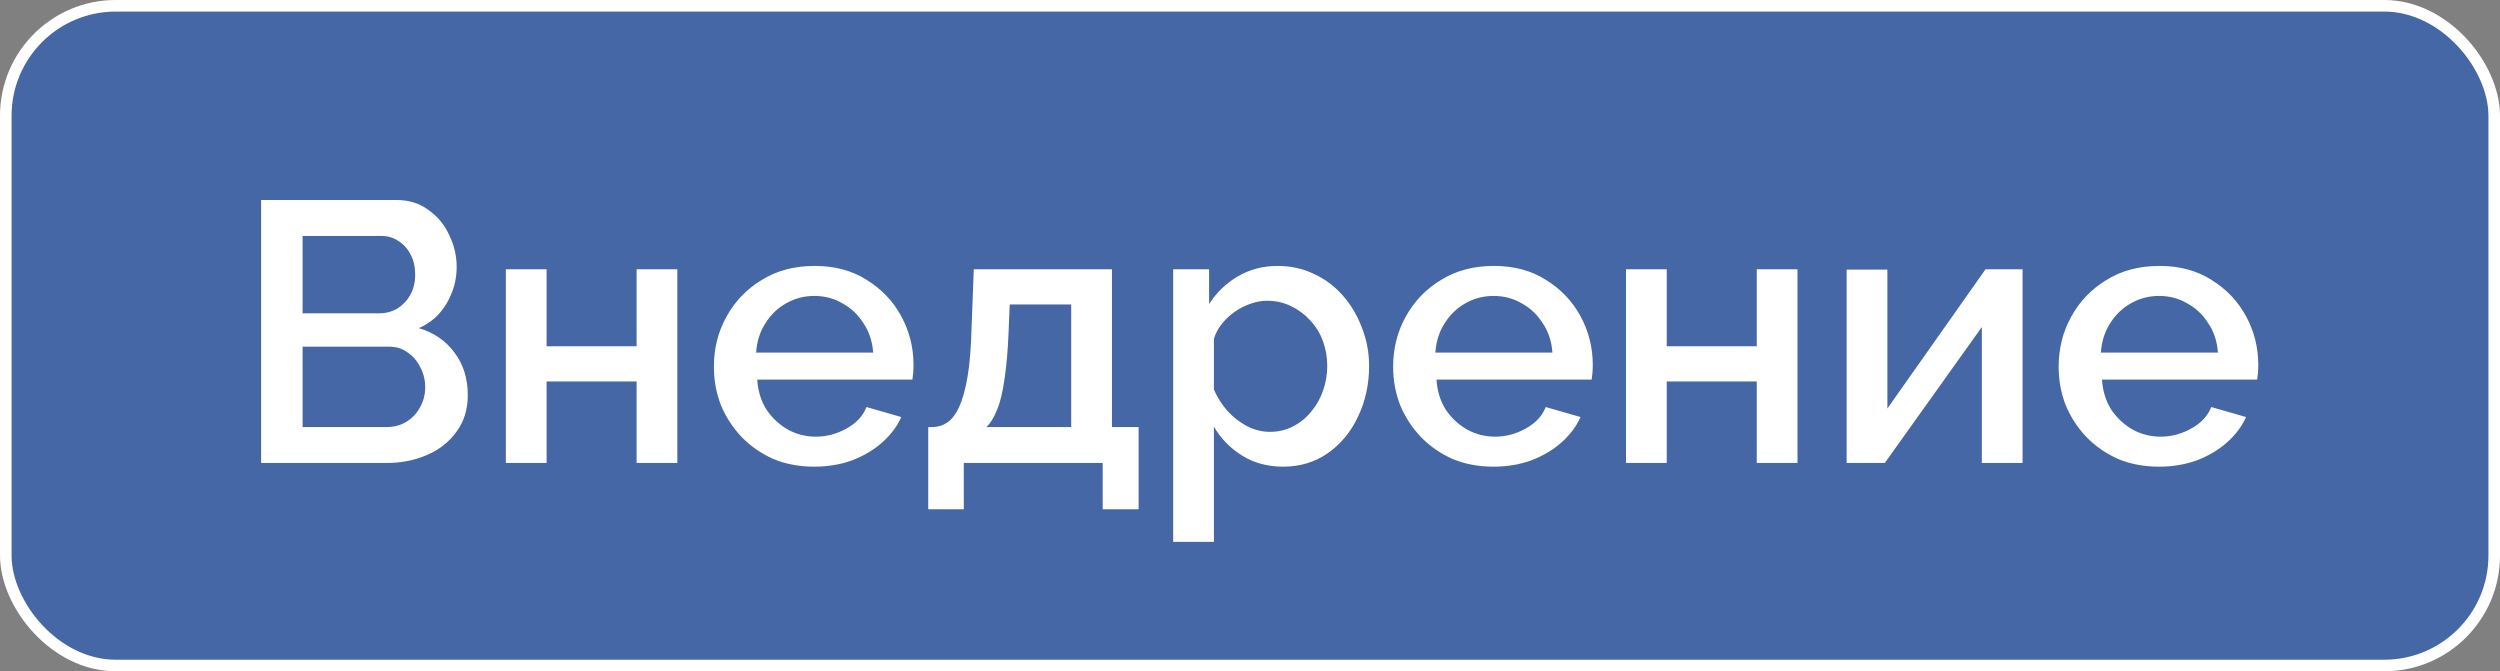
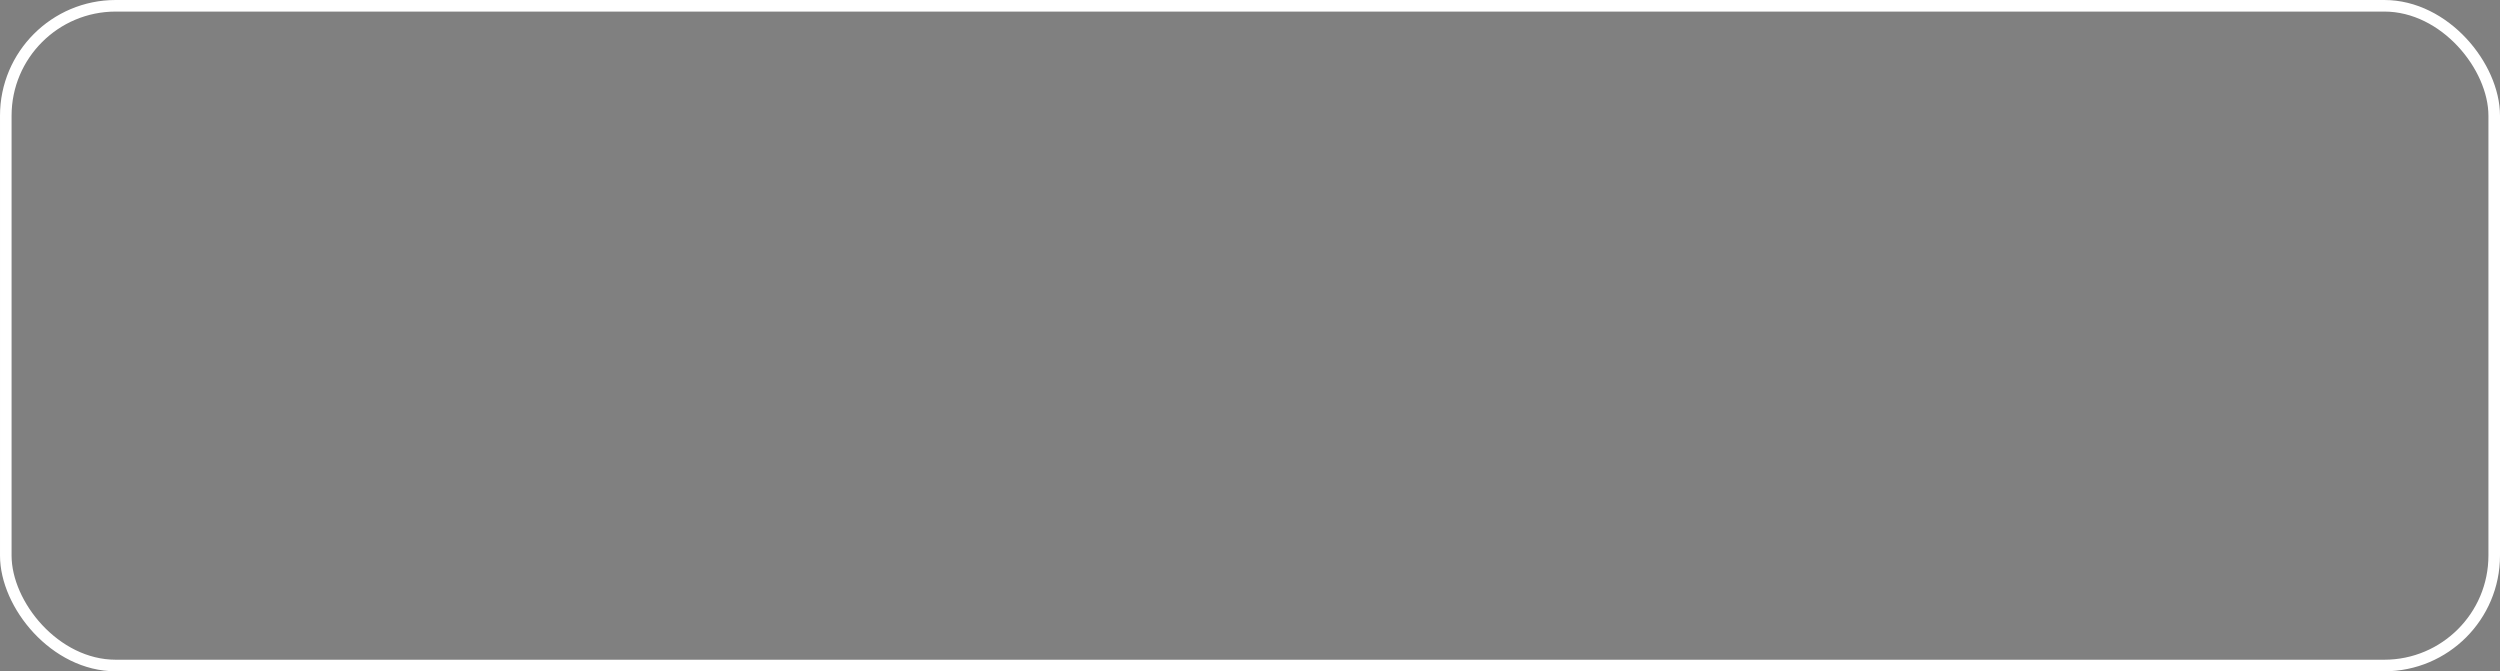
<svg xmlns="http://www.w3.org/2000/svg" width="216" height="58" viewBox="0 0 216 58" fill="none">
  <rect x="0" y="0" width="216" height="58" fill="#808080" stroke="none" />
-   <rect x="0.5" y="0.5" width="215" height="57" rx="9.5" fill="#0A4ECB" fill-opacity="0.5" />
  <rect x="0.5" y="0.5" width="215" height="57" rx="9.5" stroke="white" />
-   <path d="M40.416 34.144C40.416 35.36 40.096 36.405 39.456 37.28C38.837 38.155 37.995 38.827 36.928 39.296C35.861 39.765 34.688 40 33.408 40H22.56V17.28H34.272C35.339 17.28 36.256 17.568 37.024 18.144C37.813 18.699 38.411 19.424 38.816 20.32C39.243 21.195 39.456 22.112 39.456 23.072C39.456 24.181 39.168 25.227 38.592 26.208C38.037 27.168 37.237 27.883 36.192 28.352C37.493 28.736 38.517 29.44 39.264 30.464C40.032 31.467 40.416 32.693 40.416 34.144ZM36.736 33.472C36.736 32.832 36.597 32.256 36.32 31.744C36.064 31.211 35.701 30.784 35.232 30.464C34.784 30.123 34.251 29.952 33.632 29.952H26.144V36.896H33.408C34.048 36.896 34.613 36.747 35.104 36.448C35.616 36.128 36.011 35.712 36.288 35.2C36.587 34.667 36.736 34.091 36.736 33.472ZM26.144 20.384V27.072H32.736C33.333 27.072 33.867 26.933 34.336 26.656C34.805 26.357 35.179 25.963 35.456 25.472C35.733 24.96 35.872 24.384 35.872 23.744C35.872 23.083 35.744 22.507 35.488 22.016C35.232 21.504 34.88 21.109 34.432 20.832C34.005 20.533 33.504 20.384 32.928 20.384H26.144ZM43.706 40V23.264H47.226V29.92H55.002V23.264H58.522V40H55.002V32.96H47.226V40H43.706ZM70.352 40.32C69.051 40.32 67.867 40.096 66.8 39.648C65.755 39.179 64.848 38.549 64.08 37.76C63.312 36.949 62.715 36.032 62.288 35.008C61.883 33.963 61.68 32.853 61.68 31.68C61.68 30.101 62.043 28.661 62.768 27.36C63.494 26.037 64.507 24.981 65.808 24.192C67.11 23.381 68.635 22.976 70.384 22.976C72.134 22.976 73.638 23.381 74.896 24.192C76.176 24.981 77.168 26.027 77.872 27.328C78.576 28.629 78.928 30.027 78.928 31.52C78.928 31.776 78.918 32.021 78.896 32.256C78.875 32.469 78.854 32.651 78.832 32.8H65.424C65.488 33.781 65.755 34.645 66.224 35.392C66.715 36.117 67.334 36.693 68.08 37.12C68.827 37.525 69.627 37.728 70.48 37.728C71.419 37.728 72.304 37.493 73.136 37.024C73.99 36.555 74.566 35.936 74.864 35.168L77.872 36.032C77.51 36.843 76.955 37.579 76.208 38.24C75.483 38.88 74.619 39.392 73.616 39.776C72.614 40.139 71.526 40.32 70.352 40.32ZM65.328 30.464H75.44C75.376 29.504 75.099 28.661 74.608 27.936C74.139 27.189 73.531 26.613 72.784 26.208C72.059 25.781 71.248 25.568 70.352 25.568C69.478 25.568 68.667 25.781 67.92 26.208C67.195 26.613 66.598 27.189 66.128 27.936C65.659 28.661 65.392 29.504 65.328 30.464ZM80.2 44V36.896H80.584C81.031 36.896 81.448 36.768 81.832 36.512C82.216 36.256 82.557 35.819 82.856 35.2C83.154 34.56 83.4 33.685 83.591 32.576C83.784 31.445 83.901 30.027 83.944 28.32L84.135 23.264H96.072V36.896H98.376V44H95.272V40H83.272V44H80.2ZM85.224 36.896H92.552V26.304H87.24L87.144 28.64C87.079 30.261 86.962 31.627 86.791 32.736C86.642 33.845 86.429 34.731 86.151 35.392C85.895 36.053 85.586 36.555 85.224 36.896ZM110.866 40.32C109.522 40.32 108.338 40 107.314 39.36C106.29 38.72 105.479 37.888 104.882 36.864V46.816H101.362V23.264H104.466V26.272C105.106 25.269 105.938 24.469 106.962 23.872C107.986 23.275 109.127 22.976 110.386 22.976C111.538 22.976 112.594 23.211 113.554 23.68C114.514 24.128 115.346 24.757 116.05 25.568C116.754 26.379 117.298 27.307 117.682 28.352C118.087 29.376 118.29 30.464 118.29 31.616C118.29 33.216 117.97 34.677 117.33 36C116.711 37.323 115.837 38.379 114.706 39.168C113.597 39.936 112.317 40.32 110.866 40.32ZM109.714 37.312C110.461 37.312 111.133 37.152 111.73 36.832C112.349 36.512 112.871 36.085 113.298 35.552C113.746 35.019 114.087 34.411 114.322 33.728C114.557 33.045 114.674 32.341 114.674 31.616C114.674 30.848 114.546 30.123 114.29 29.44C114.034 28.757 113.661 28.16 113.17 27.648C112.701 27.136 112.146 26.731 111.506 26.432C110.887 26.133 110.205 25.984 109.458 25.984C109.01 25.984 108.541 26.069 108.05 26.24C107.559 26.411 107.101 26.645 106.674 26.944C106.247 27.243 105.874 27.595 105.554 28C105.234 28.405 105.01 28.832 104.882 29.28V33.664C105.181 34.347 105.575 34.965 106.066 35.52C106.557 36.053 107.122 36.491 107.762 36.832C108.402 37.152 109.053 37.312 109.714 37.312ZM129.04 40.32C127.738 40.32 126.554 40.096 125.488 39.648C124.442 39.179 123.536 38.549 122.768 37.76C122 36.949 121.402 36.032 120.976 35.008C120.57 33.963 120.368 32.853 120.368 31.68C120.368 30.101 120.73 28.661 121.456 27.36C122.181 26.037 123.194 24.981 124.496 24.192C125.797 23.381 127.322 22.976 129.072 22.976C130.821 22.976 132.325 23.381 133.584 24.192C134.864 24.981 135.856 26.027 136.56 27.328C137.264 28.629 137.616 30.027 137.616 31.52C137.616 31.776 137.605 32.021 137.584 32.256C137.562 32.469 137.541 32.651 137.52 32.8H124.112C124.176 33.781 124.442 34.645 124.912 35.392C125.402 36.117 126.021 36.693 126.768 37.12C127.514 37.525 128.314 37.728 129.168 37.728C130.106 37.728 130.992 37.493 131.824 37.024C132.677 36.555 133.253 35.936 133.552 35.168L136.56 36.032C136.197 36.843 135.642 37.579 134.896 38.24C134.17 38.88 133.306 39.392 132.304 39.776C131.301 40.139 130.213 40.32 129.04 40.32ZM124.016 30.464H134.128C134.064 29.504 133.786 28.661 133.296 27.936C132.826 27.189 132.218 26.613 131.472 26.208C130.746 25.781 129.936 25.568 129.04 25.568C128.165 25.568 127.354 25.781 126.608 26.208C125.882 26.613 125.285 27.189 124.816 27.936C124.346 28.661 124.08 29.504 124.016 30.464ZM140.487 40V23.264H144.007V29.92H151.783V23.264H155.303V40H151.783V32.96H144.007V40H140.487ZM159.549 40V23.296H163.07V35.296L171.55 23.264H174.75V40H171.23V28.256L162.846 40H159.549ZM186.54 40.32C185.238 40.32 184.054 40.096 182.988 39.648C181.942 39.179 181.036 38.549 180.268 37.76C179.5 36.949 178.902 36.032 178.476 35.008C178.07 33.963 177.868 32.853 177.868 31.68C177.868 30.101 178.23 28.661 178.956 27.36C179.681 26.037 180.694 24.981 181.996 24.192C183.297 23.381 184.822 22.976 186.572 22.976C188.321 22.976 189.825 23.381 191.084 24.192C192.364 24.981 193.356 26.027 194.06 27.328C194.764 28.629 195.116 30.027 195.116 31.52C195.116 31.776 195.105 32.021 195.084 32.256C195.062 32.469 195.041 32.651 195.02 32.8H181.612C181.676 33.781 181.942 34.645 182.412 35.392C182.902 36.117 183.521 36.693 184.268 37.12C185.014 37.525 185.814 37.728 186.668 37.728C187.606 37.728 188.492 37.493 189.324 37.024C190.177 36.555 190.753 35.936 191.052 35.168L194.06 36.032C193.697 36.843 193.142 37.579 192.396 38.24C191.67 38.88 190.806 39.392 189.804 39.776C188.801 40.139 187.713 40.32 186.54 40.32ZM181.516 30.464H191.628C191.564 29.504 191.286 28.661 190.796 27.936C190.326 27.189 189.718 26.613 188.972 26.208C188.246 25.781 187.436 25.568 186.54 25.568C185.665 25.568 184.854 25.781 184.108 26.208C183.382 26.613 182.785 27.189 182.316 27.936C181.846 28.661 181.58 29.504 181.516 30.464Z" fill="white" />
</svg>